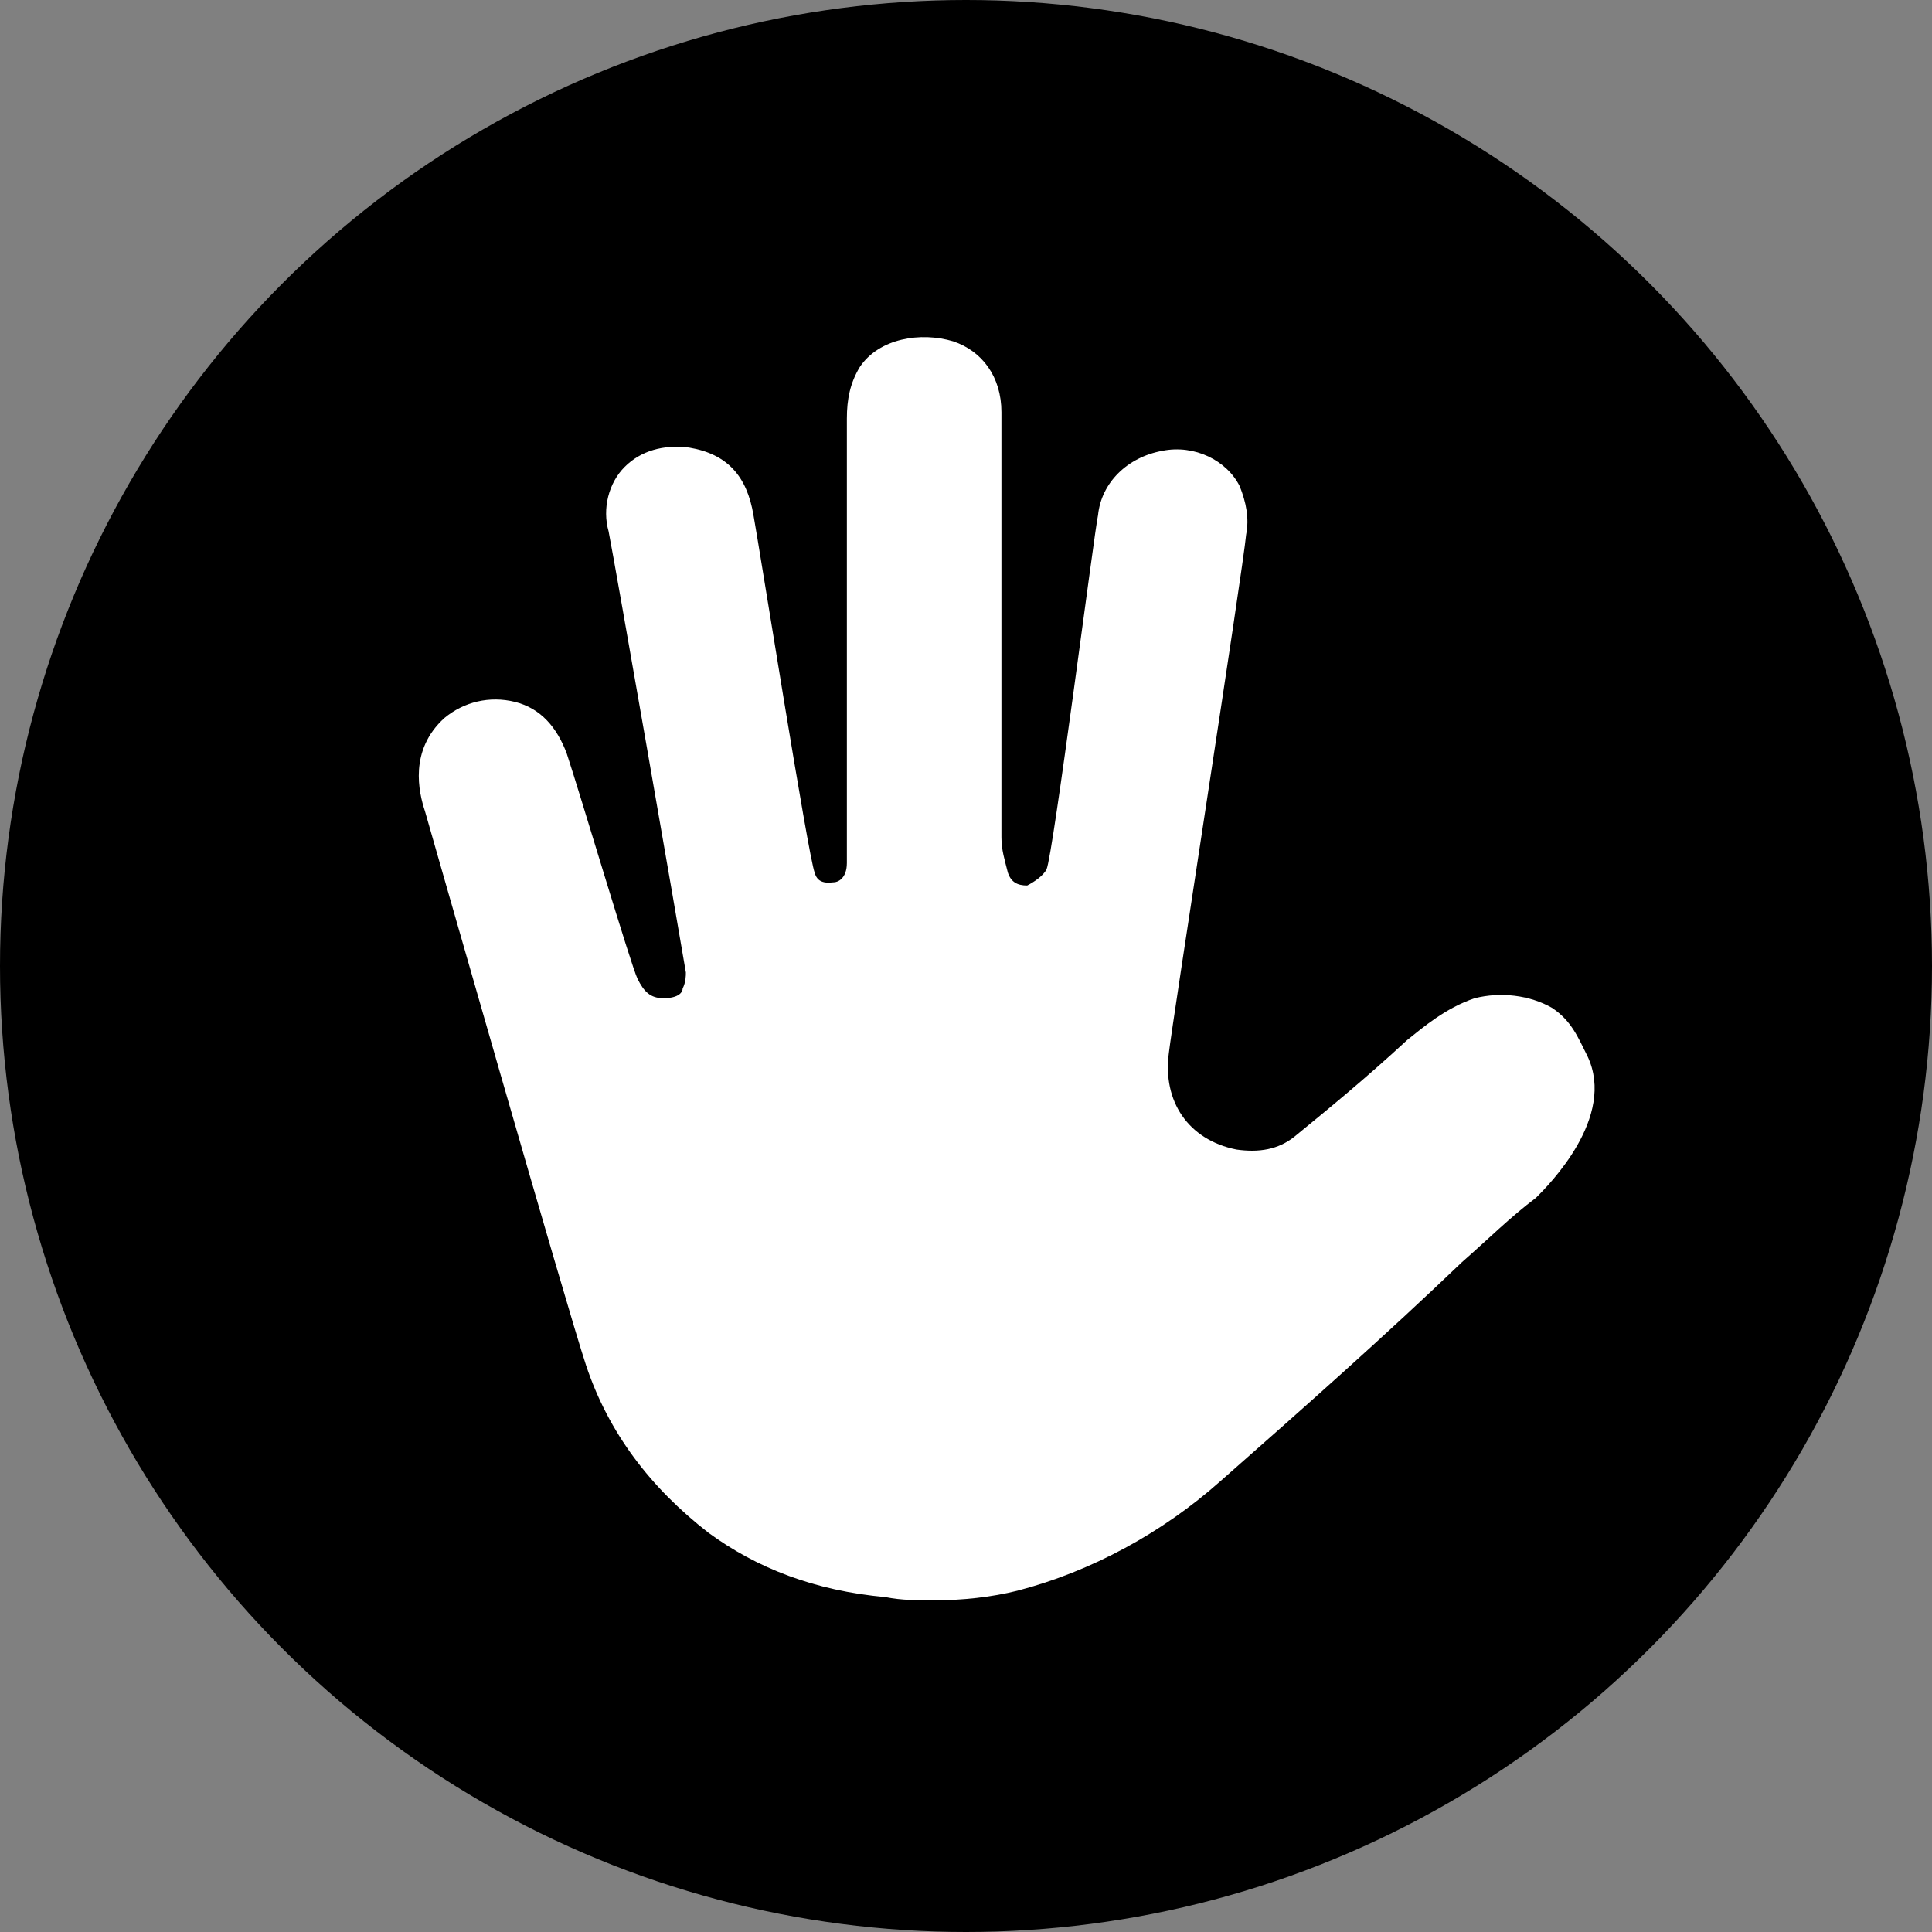
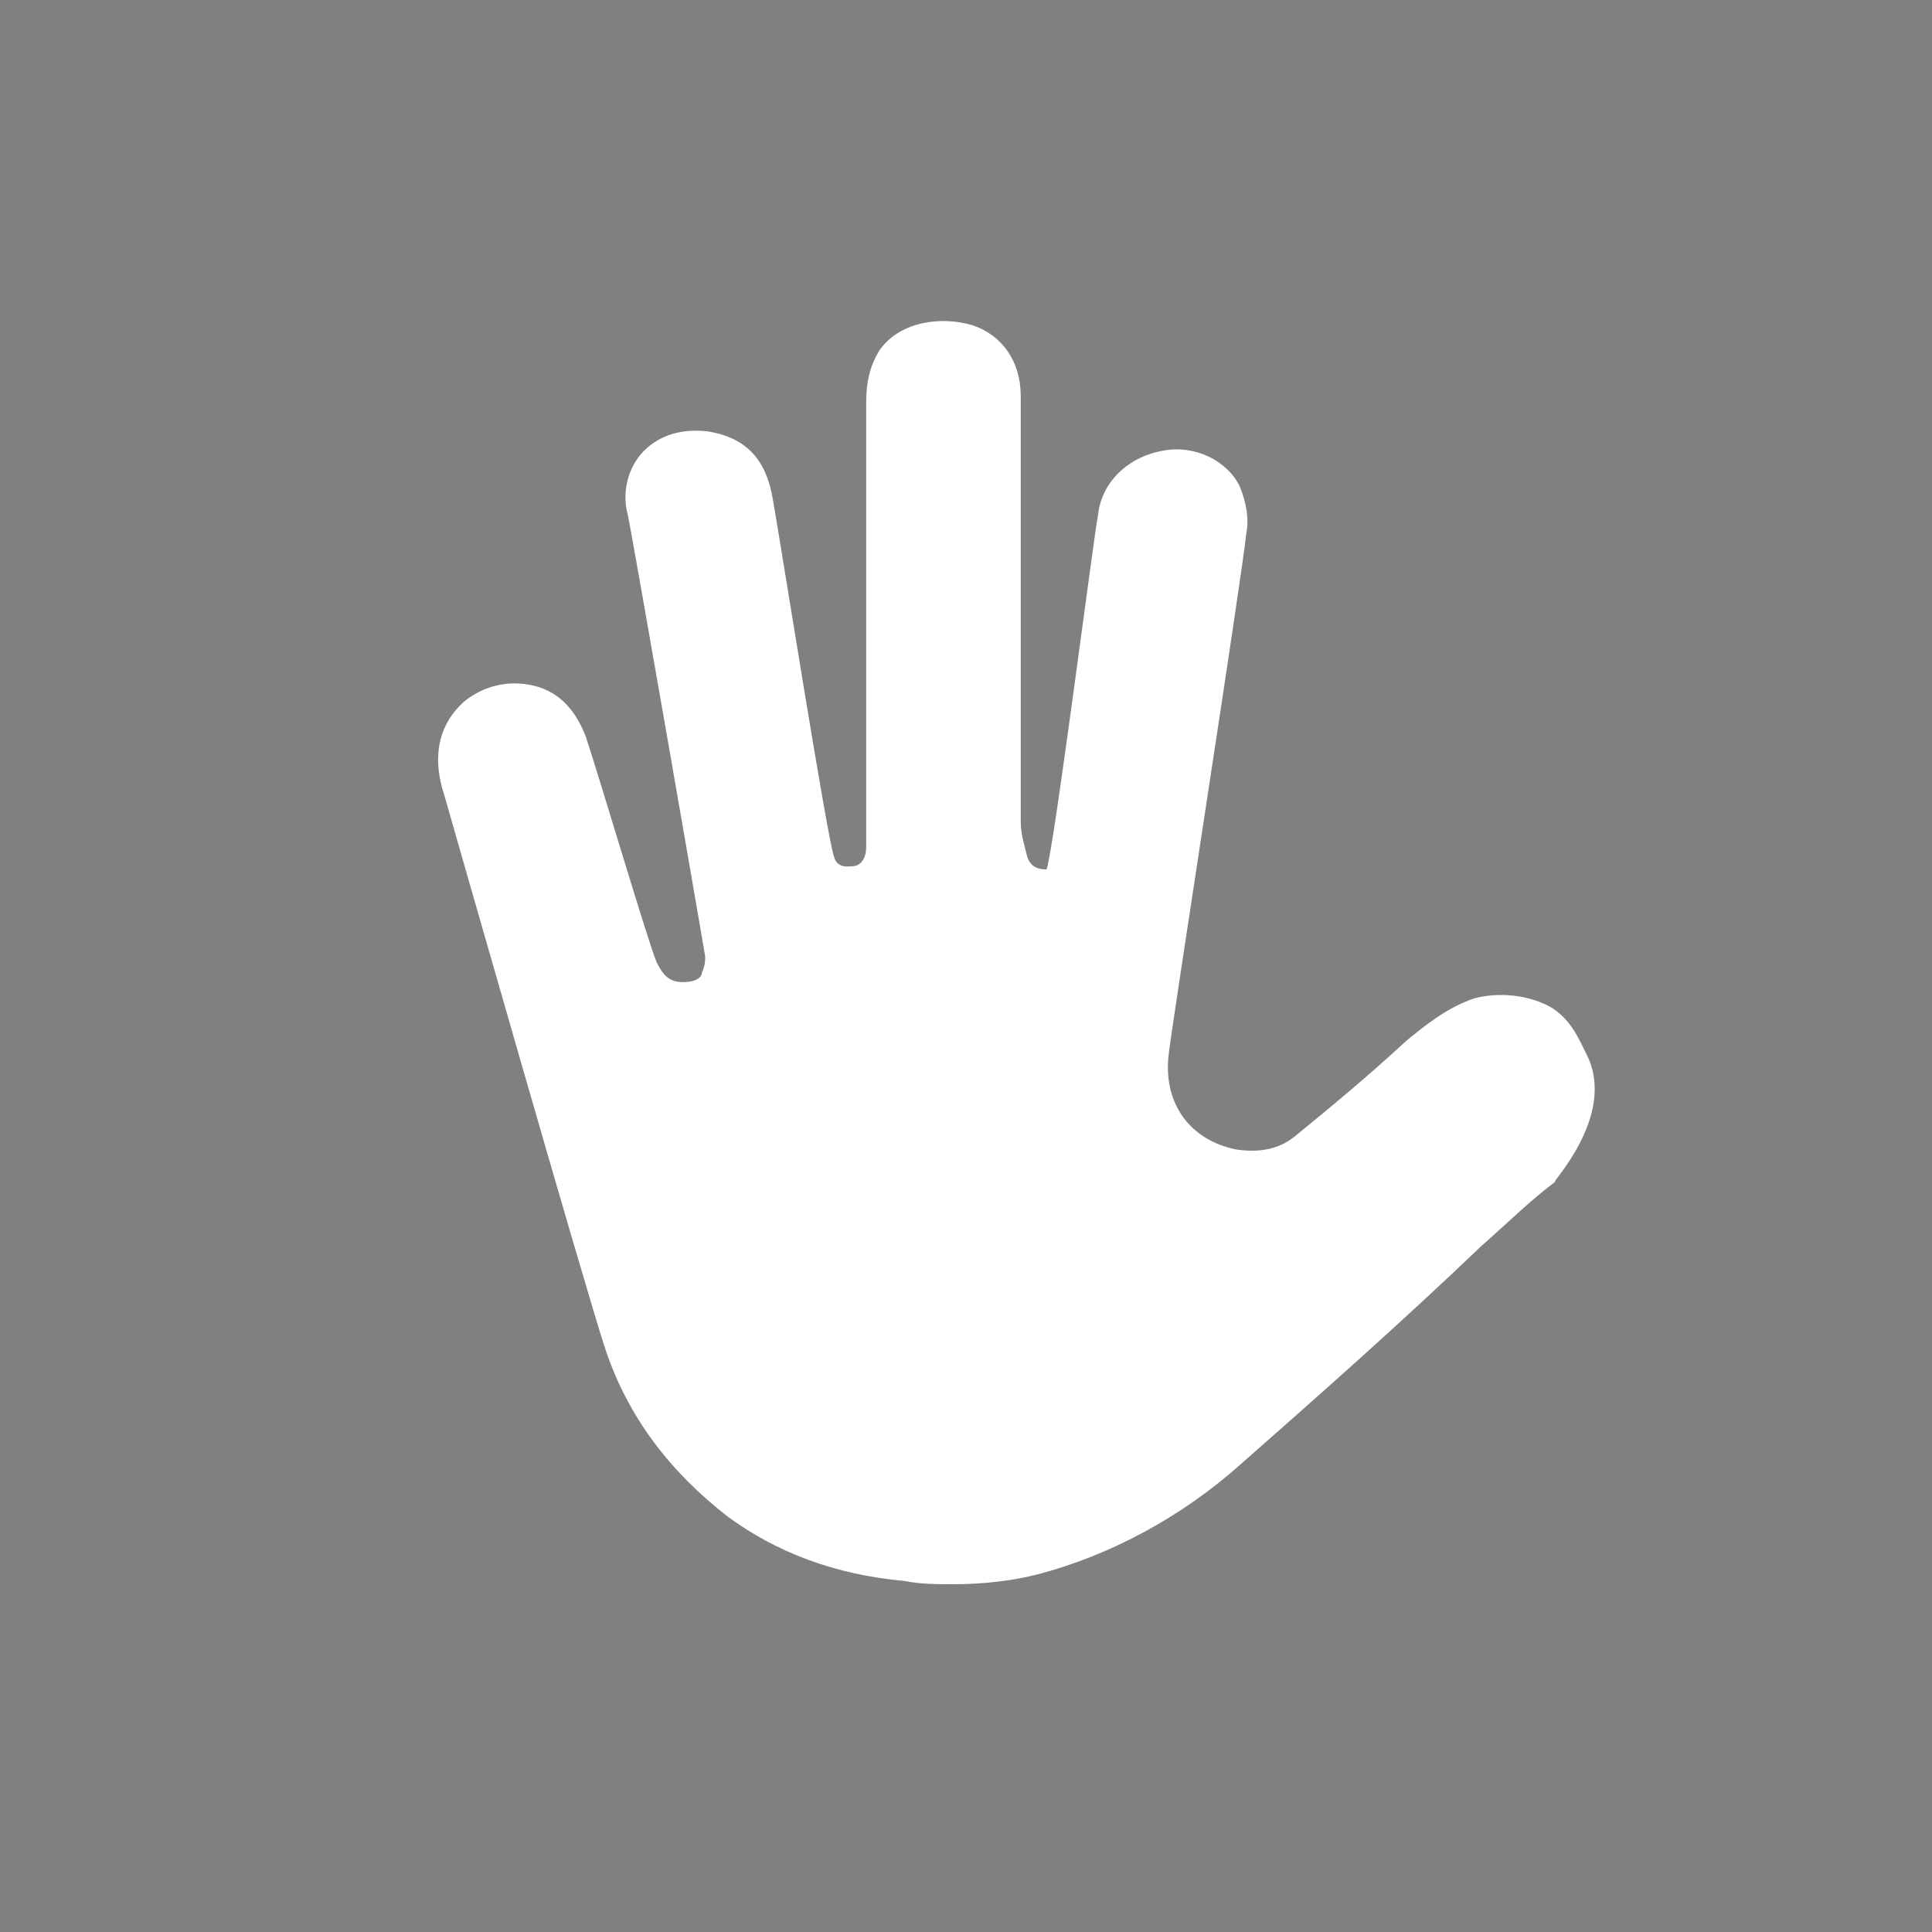
<svg xmlns="http://www.w3.org/2000/svg" version="1.1" id="Ebene_1" x="0px" y="0px" viewBox="0 0 60 60" style="enable-background:new 0 0 60 60;" xml:space="preserve">
  <rect x="0" y="0" width="60" height="60" fill="#808080" stroke="none" />
  <style type="text/css">
	.st0{fill:#FFFFFF;}
</style>
-   <circle cx="30" cy="30" r="30" />
-   <path class="st0" d="M49.3,32.8c-0.3-0.6-0.5-1.1-1.1-1.5c-0.7-0.4-1.6-0.5-2.4-0.3c-0.9,0.3-1.6,0.9-2.1,1.3  c-1.3,1.2-2.4,2.1-3.5,3c-0.5,0.4-1.1,0.5-1.8,0.4c-1.5-0.3-2.3-1.5-2.1-3c0.1-0.9,2.3-15,2.4-16.1c0.1-0.5,0-1-0.2-1.5  c-0.4-0.8-1.4-1.3-2.4-1.1c-1.1,0.2-1.9,1-2,2c-0.1,0.4-1.4,10.6-1.6,11c-0.1,0.2-0.4,0.4-0.6,0.5c-0.3,0-0.5-0.1-0.6-0.4  c-0.1-0.4-0.2-0.7-0.2-1.1c0-3.1,0-11.8,0-13.2c0-1.1-0.6-1.9-1.5-2.2c-1-0.3-2.3-0.1-2.9,0.8c-0.3,0.5-0.4,1-0.4,1.6  c0,1.7,0,12.1,0,13.8c0,0.5-0.3,0.6-0.4,0.6s-0.5,0.1-0.6-0.3c-0.2-0.5-1.7-10-1.9-11.1c-0.2-1.2-0.8-1.9-2-2.1  c-0.8-0.1-1.5,0.1-2,0.6s-0.7,1.3-0.5,2c0.2,1,2.2,12.5,2.4,13.7c0,0.1,0,0.3-0.1,0.5c0,0.1-0.1,0.3-0.6,0.3c-0.4,0-0.6-0.2-0.8-0.6  c-0.2-0.4-1.8-5.8-2.2-7c-0.3-0.8-0.8-1.4-1.6-1.6c-0.8-0.2-1.6,0-2.2,0.5c-1.1,1-0.8,2.3-0.6,2.9c0.2,0.7,4.4,15.4,5,17.2  c0.7,2.1,2,3.8,3.8,5.2c1.5,1.1,3.3,1.8,5.5,2c0.5,0.1,1,0.1,1.5,0.1c0.9,0,1.8-0.1,2.6-0.3c2.3-0.6,4.5-1.8,6.3-3.4  c2.5-2.2,5.1-4.5,7.5-6.8c0.8-0.7,1.5-1.4,2.3-2C48.1,36.8,50.2,34.7,49.3,32.8z" />
+   <path class="st0" d="M49.3,32.8c-0.3-0.6-0.5-1.1-1.1-1.5c-0.7-0.4-1.6-0.5-2.4-0.3c-0.9,0.3-1.6,0.9-2.1,1.3  c-1.3,1.2-2.4,2.1-3.5,3c-0.5,0.4-1.1,0.5-1.8,0.4c-1.5-0.3-2.3-1.5-2.1-3c0.1-0.9,2.3-15,2.4-16.1c0.1-0.5,0-1-0.2-1.5  c-0.4-0.8-1.4-1.3-2.4-1.1c-1.1,0.2-1.9,1-2,2c-0.1,0.4-1.4,10.6-1.6,11c-0.3,0-0.5-0.1-0.6-0.4  c-0.1-0.4-0.2-0.7-0.2-1.1c0-3.1,0-11.8,0-13.2c0-1.1-0.6-1.9-1.5-2.2c-1-0.3-2.3-0.1-2.9,0.8c-0.3,0.5-0.4,1-0.4,1.6  c0,1.7,0,12.1,0,13.8c0,0.5-0.3,0.6-0.4,0.6s-0.5,0.1-0.6-0.3c-0.2-0.5-1.7-10-1.9-11.1c-0.2-1.2-0.8-1.9-2-2.1  c-0.8-0.1-1.5,0.1-2,0.6s-0.7,1.3-0.5,2c0.2,1,2.2,12.5,2.4,13.7c0,0.1,0,0.3-0.1,0.5c0,0.1-0.1,0.3-0.6,0.3c-0.4,0-0.6-0.2-0.8-0.6  c-0.2-0.4-1.8-5.8-2.2-7c-0.3-0.8-0.8-1.4-1.6-1.6c-0.8-0.2-1.6,0-2.2,0.5c-1.1,1-0.8,2.3-0.6,2.9c0.2,0.7,4.4,15.4,5,17.2  c0.7,2.1,2,3.8,3.8,5.2c1.5,1.1,3.3,1.8,5.5,2c0.5,0.1,1,0.1,1.5,0.1c0.9,0,1.8-0.1,2.6-0.3c2.3-0.6,4.5-1.8,6.3-3.4  c2.5-2.2,5.1-4.5,7.5-6.8c0.8-0.7,1.5-1.4,2.3-2C48.1,36.8,50.2,34.7,49.3,32.8z" />
</svg>